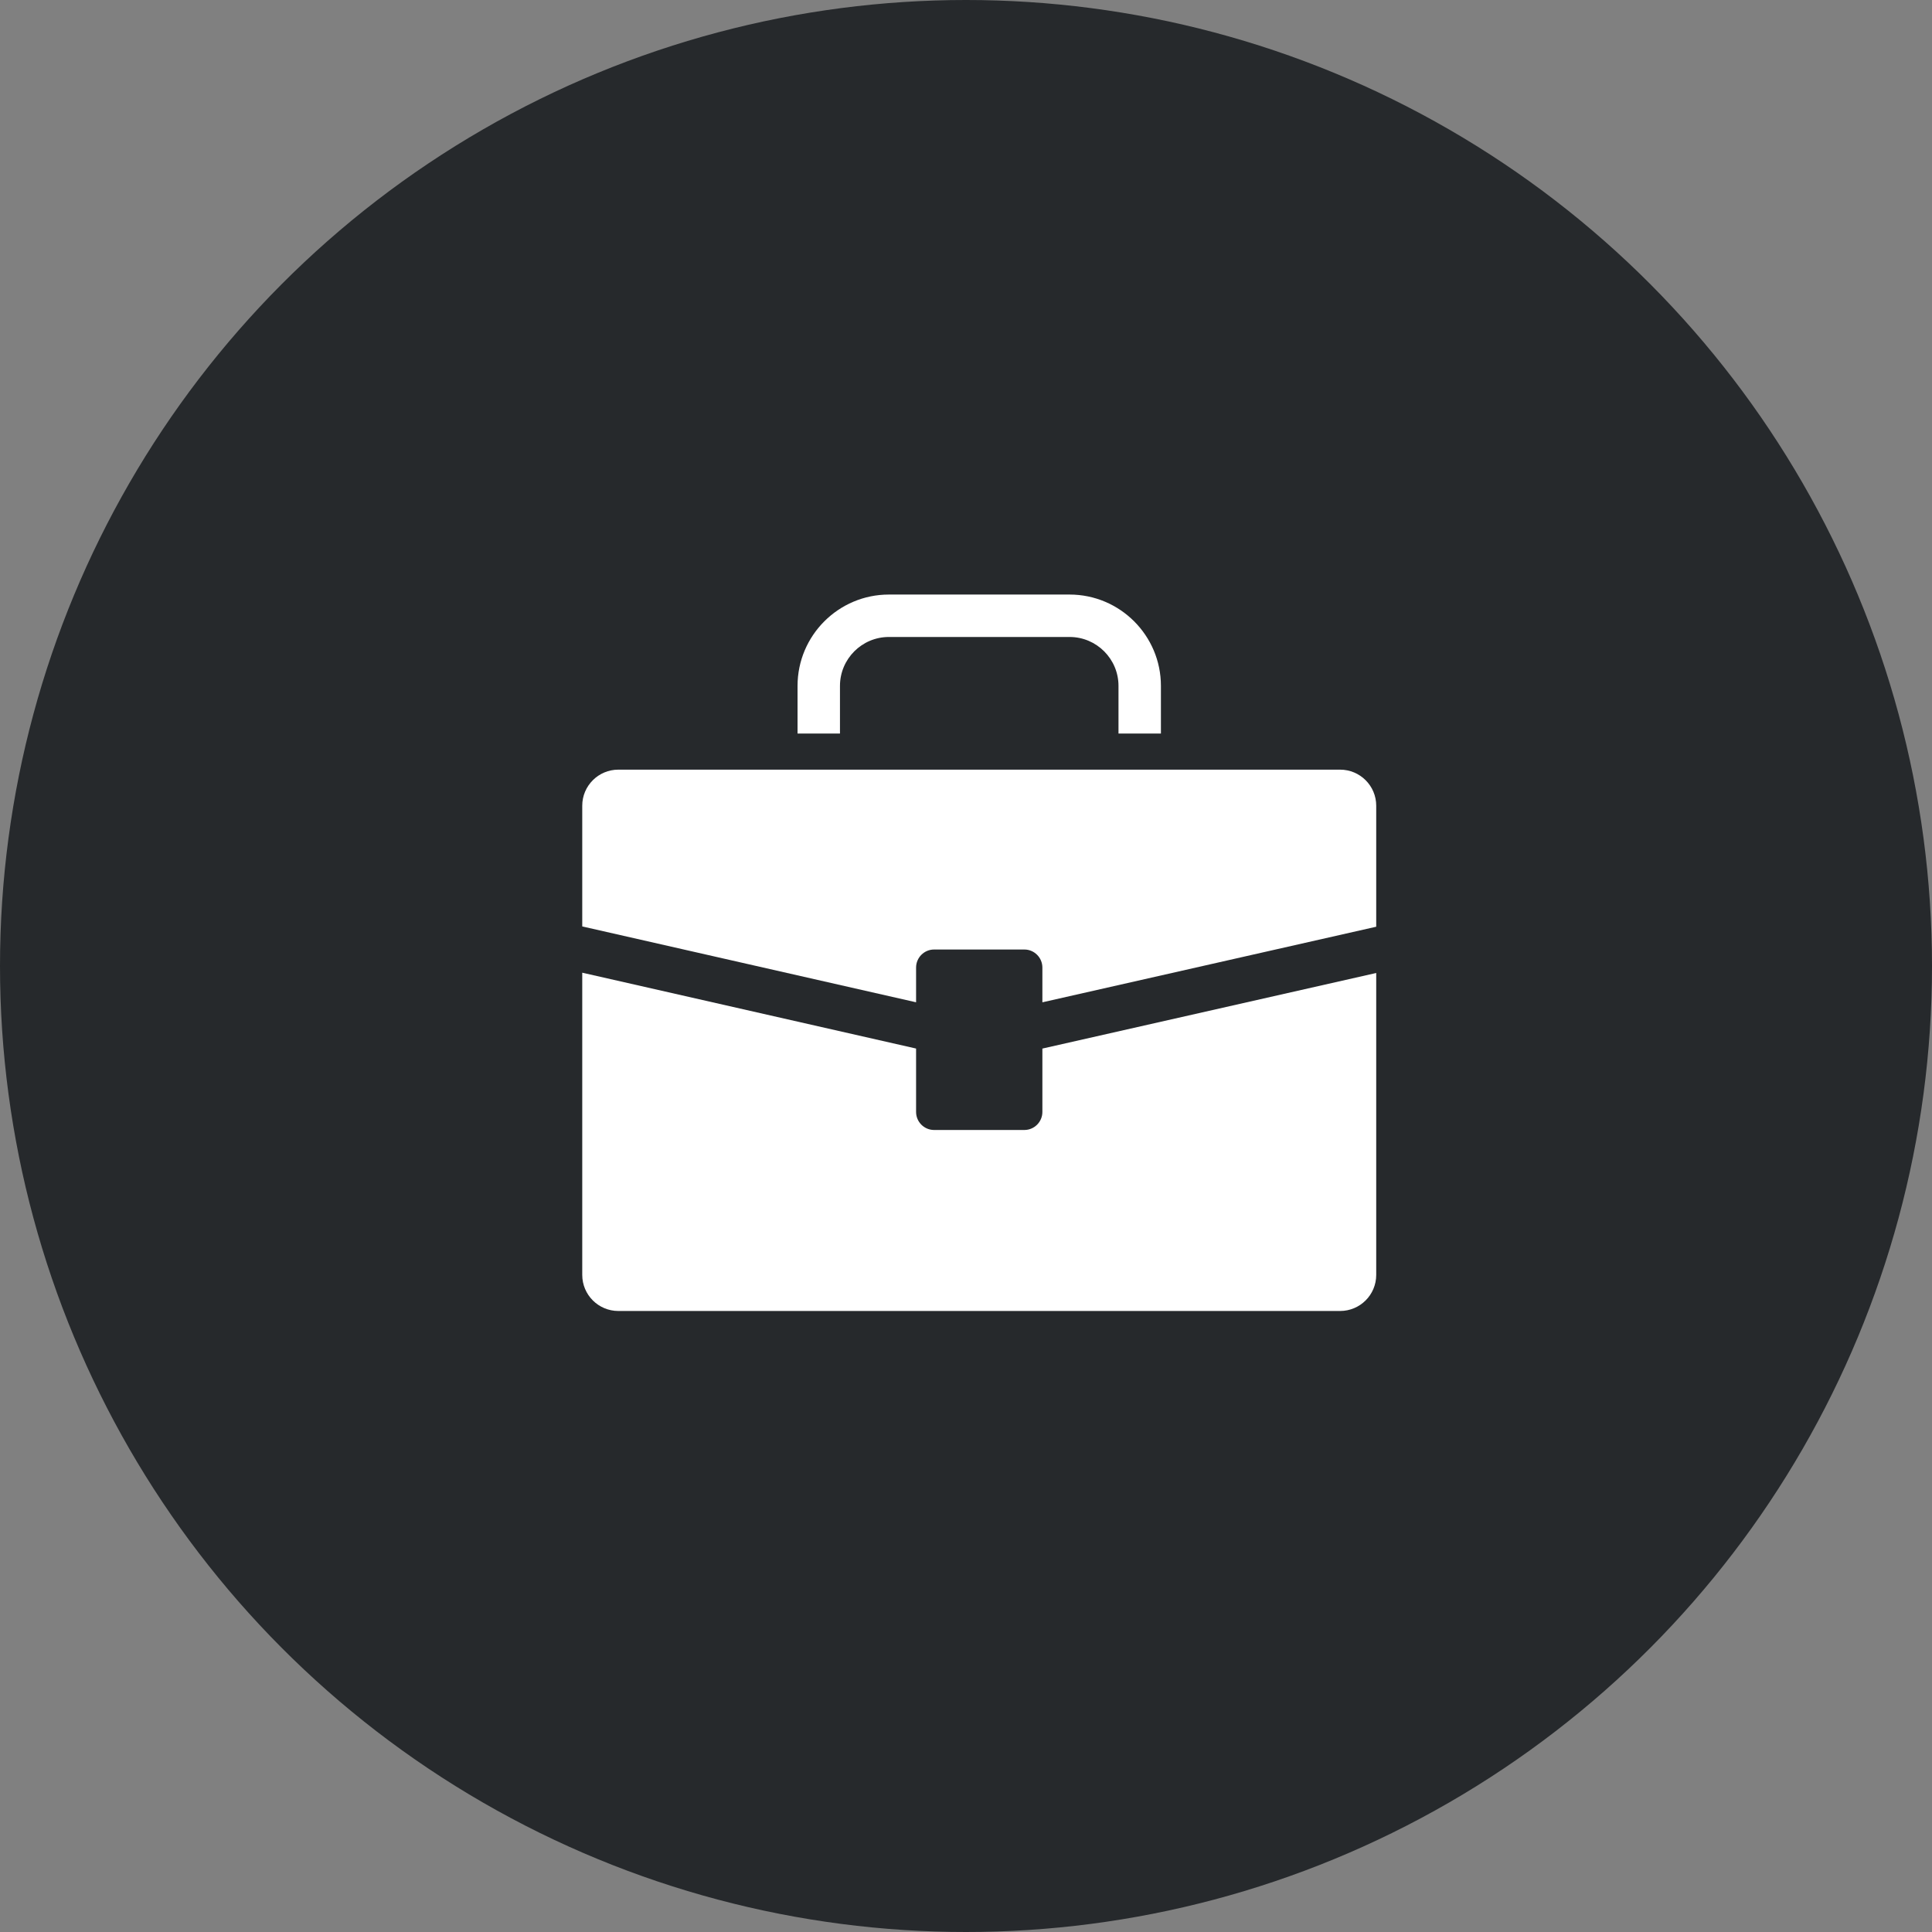
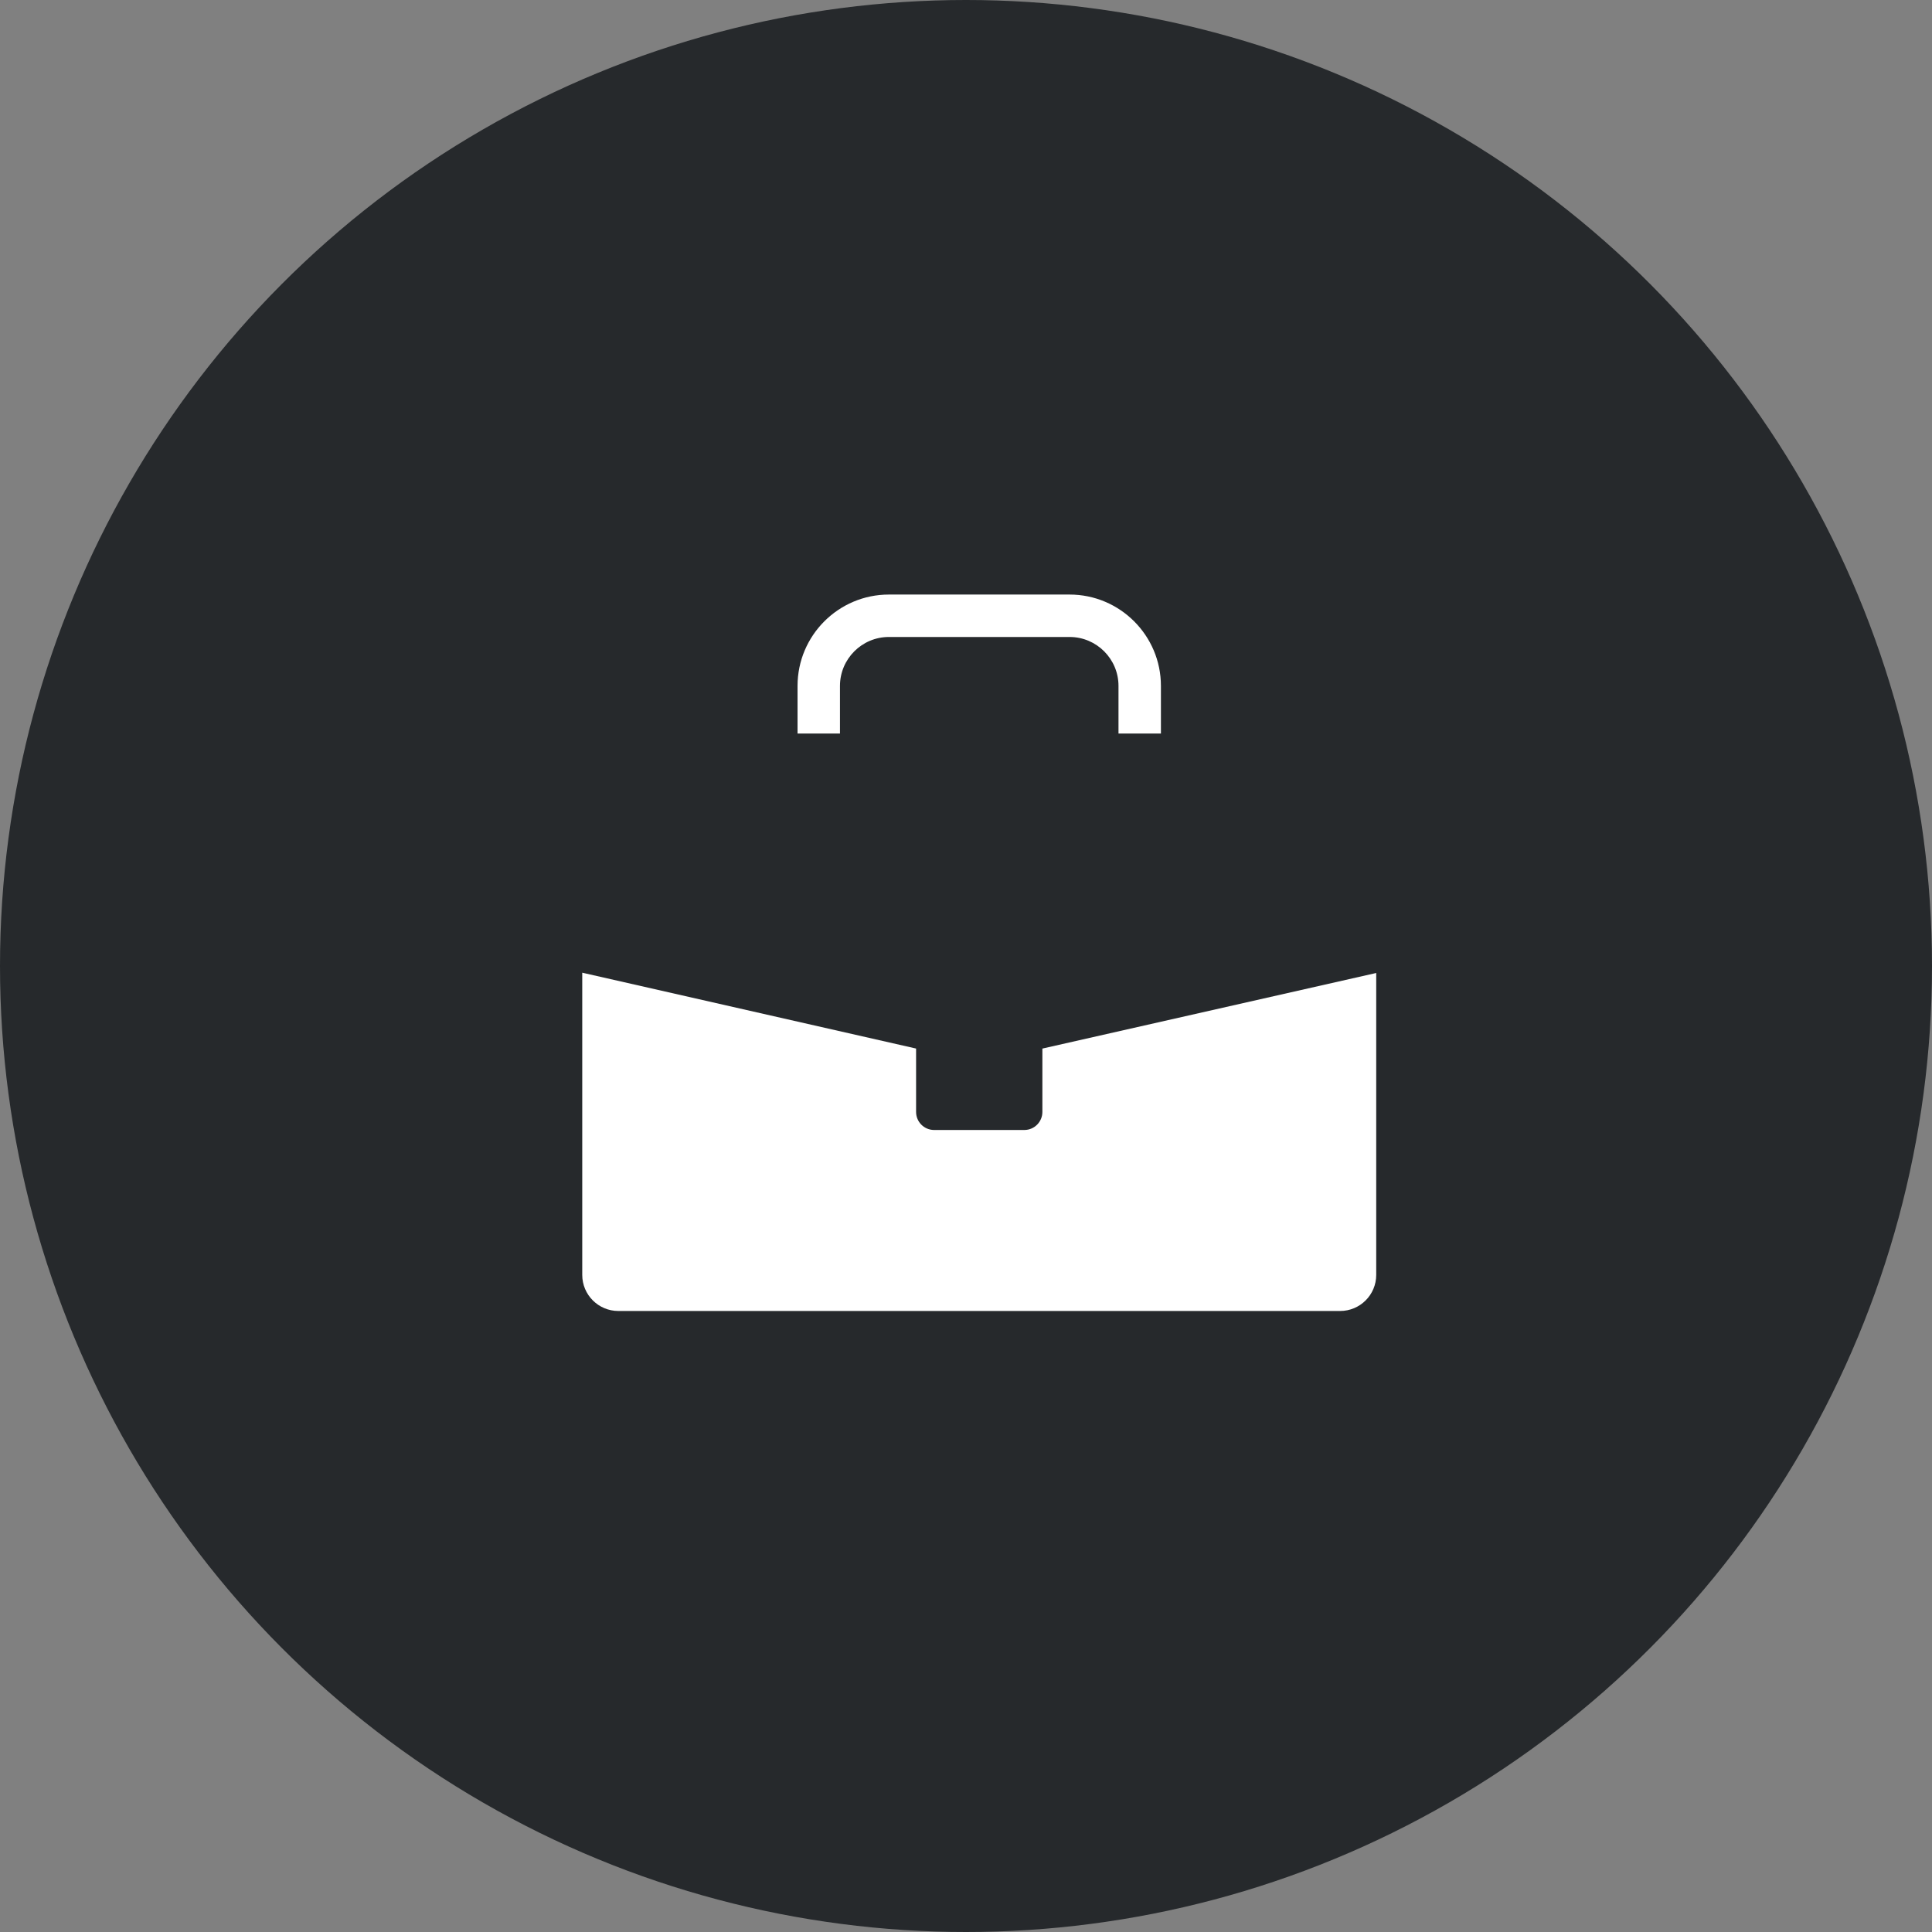
<svg xmlns="http://www.w3.org/2000/svg" width="73" height="73" viewBox="0 0 73 73" fill="none">
  <rect x="0" y="0" width="73" height="73" fill="#808080" stroke="none" />
  <circle cx="36.5" cy="36.5" r="36.5" fill="#26292C" />
  <path d="M39.386 42.014C39.386 42.39 39.081 42.696 38.705 42.696H35.295C34.919 42.696 34.614 42.39 34.614 42.014V39.619L22 36.753V48.172C22 48.925 22.611 49.535 23.364 49.535H50.636C51.389 49.535 52 48.925 52 48.172V36.764L39.386 39.62V42.014Z" fill="white" />
-   <path d="M50.636 29.081H23.364C22.611 29.081 22 29.691 22 30.444V35.005L34.614 37.871V36.559C34.614 36.183 34.919 35.877 35.295 35.877H38.705C39.081 35.877 39.386 36.183 39.386 36.559V37.872L52 35.016V30.444C52 29.691 51.389 29.081 50.636 29.081Z" fill="white" />
  <path d="M31.738 25.916C31.738 24.897 32.567 24.068 33.586 24.068H40.414C41.433 24.068 42.262 24.897 42.262 25.916V27.717H43.865V25.916C43.865 24.013 42.317 22.465 40.414 22.465H33.586C31.683 22.465 30.135 24.013 30.135 25.916V27.717H31.738L31.738 25.916Z" fill="white" />
</svg>